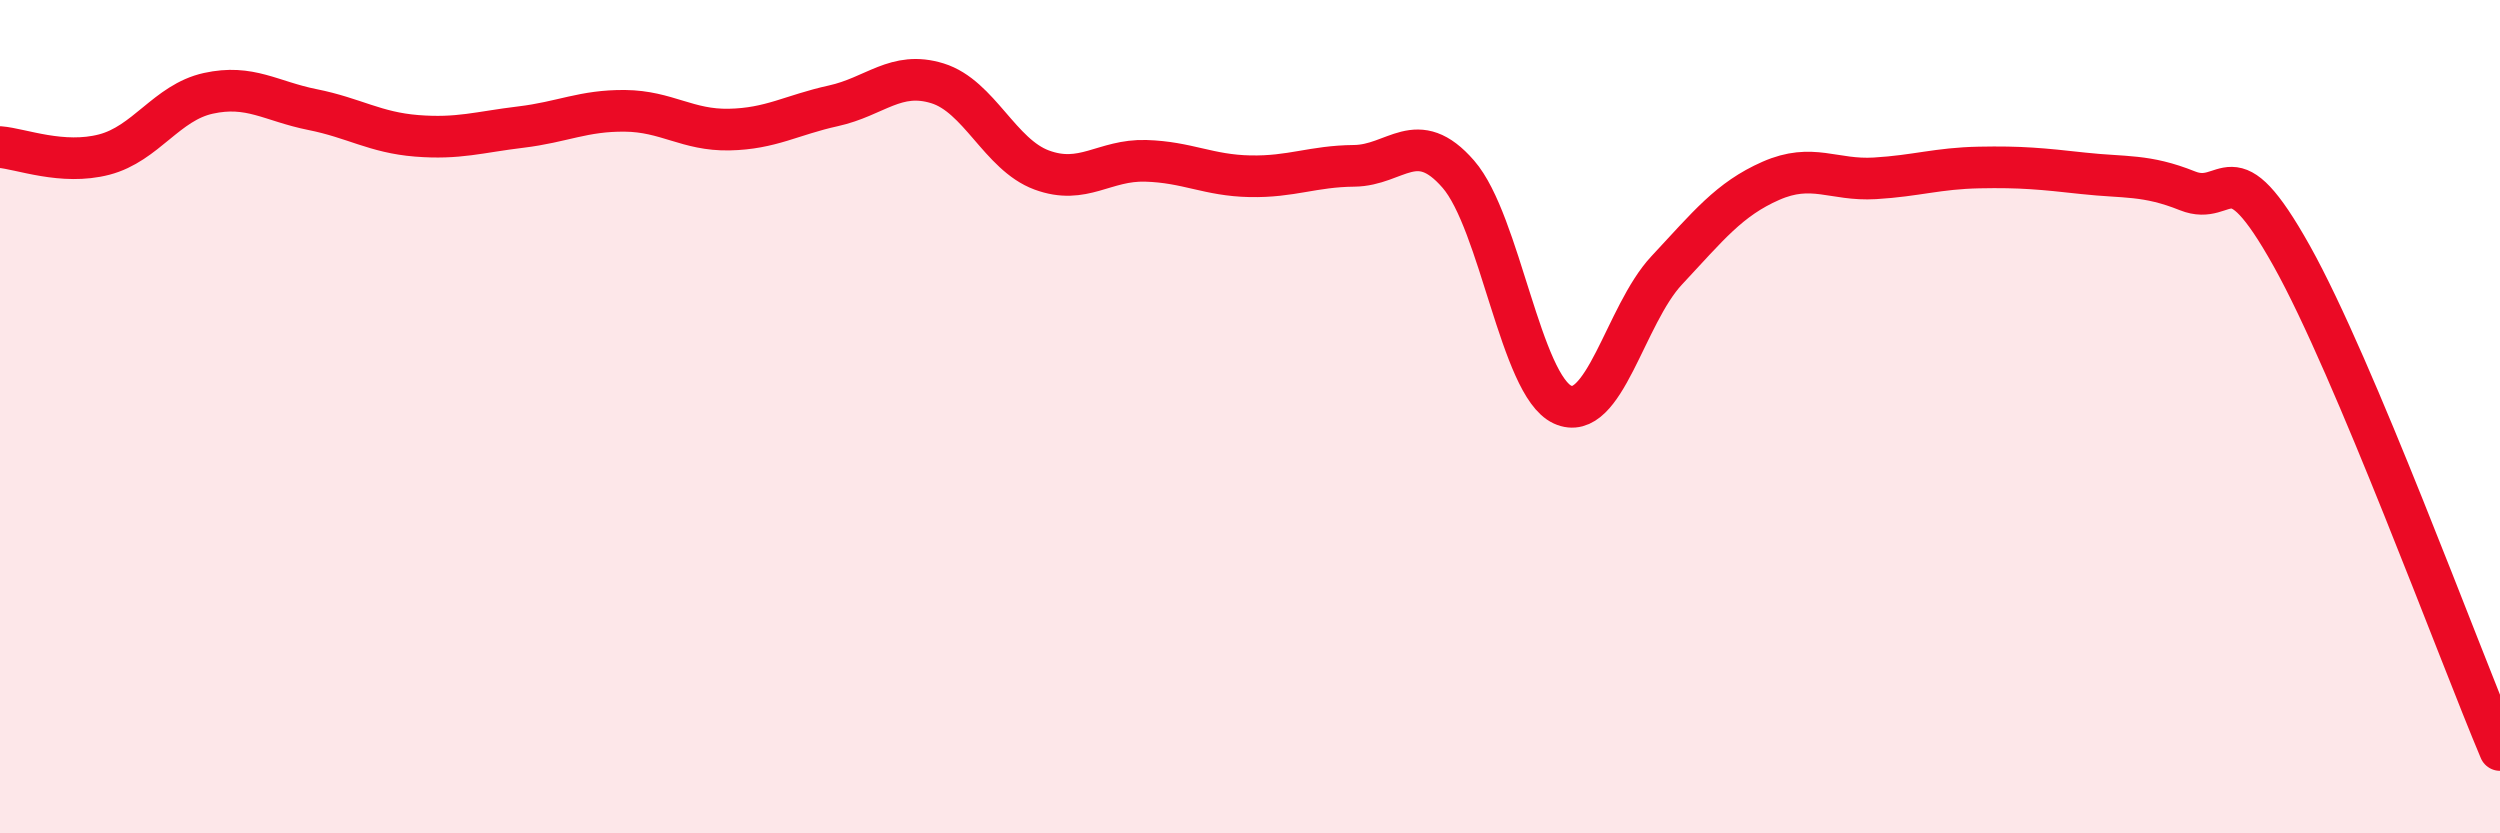
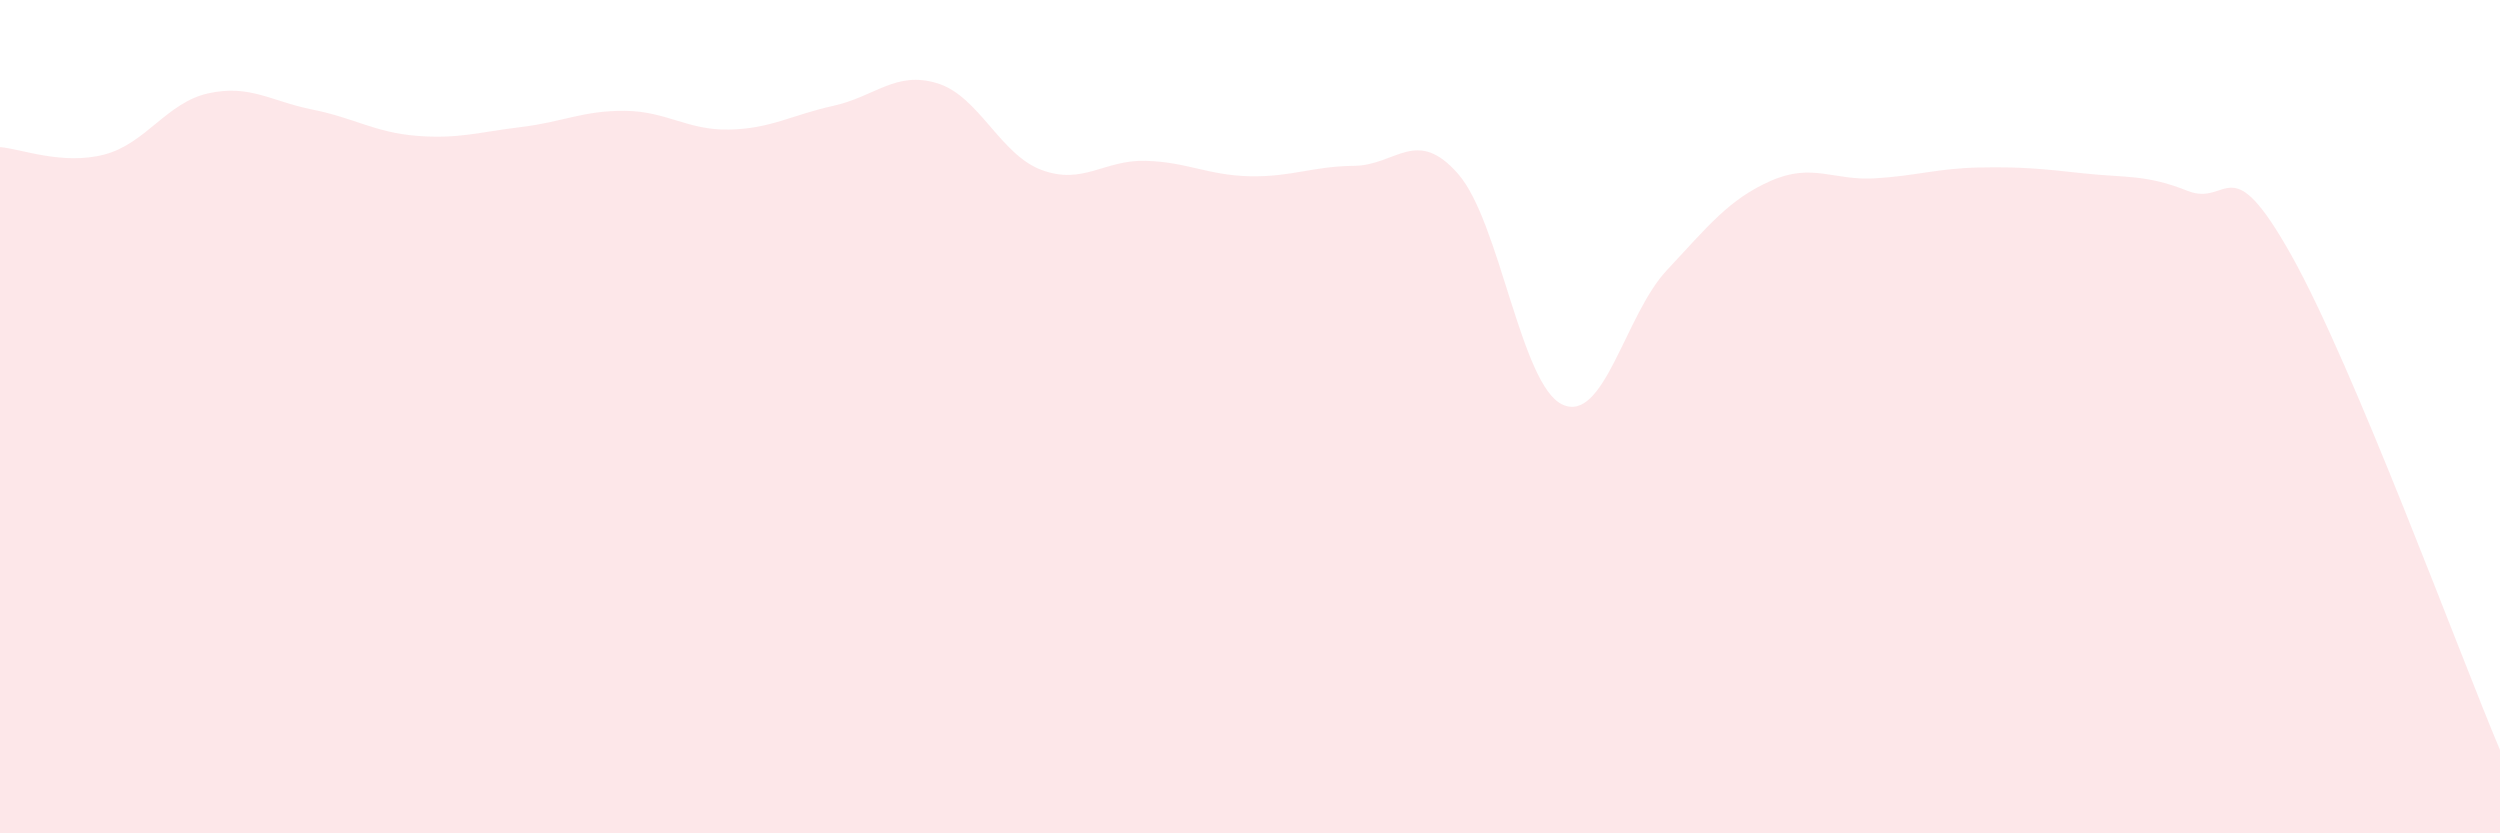
<svg xmlns="http://www.w3.org/2000/svg" width="60" height="20" viewBox="0 0 60 20">
  <path d="M 0,3.53 C 0.5,3.57 1.5,3.97 2.5,3.71 C 3.5,3.45 4,2.46 5,2.24 C 6,2.02 6.5,2.43 7.5,2.63 C 8.5,2.83 9,3.18 10,3.26 C 11,3.34 11.5,3.17 12.5,3.05 C 13.5,2.93 14,2.65 15,2.66 C 16,2.67 16.5,3.13 17.5,3.11 C 18.5,3.09 19,2.76 20,2.54 C 21,2.32 21.5,1.69 22.5,2 C 23.5,2.31 24,3.71 25,4.08 C 26,4.45 26.5,3.83 27.5,3.86 C 28.5,3.89 29,4.21 30,4.23 C 31,4.25 31.5,3.99 32.5,3.98 C 33.5,3.97 34,3.03 35,4.18 C 36,5.33 36.5,9.25 37.5,9.71 C 38.5,10.17 39,7.56 40,6.49 C 41,5.42 41.5,4.78 42.5,4.34 C 43.5,3.9 44,4.34 45,4.28 C 46,4.22 46.5,4.04 47.5,4.02 C 48.5,4 49,4.05 50,4.16 C 51,4.27 51.5,4.18 52.5,4.58 C 53.5,4.98 53.5,3.46 55,6.14 C 56.5,8.82 59,15.63 60,18L60 20L0 20Z" fill="#EB0A25" opacity="0.1" stroke-linecap="round" stroke-linejoin="round" />
-   <path d="M 0,3.53 C 0.5,3.57 1.5,3.97 2.5,3.71 C 3.5,3.45 4,2.46 5,2.24 C 6,2.02 6.5,2.43 7.5,2.63 C 8.5,2.83 9,3.18 10,3.26 C 11,3.34 11.5,3.17 12.5,3.05 C 13.5,2.93 14,2.65 15,2.66 C 16,2.67 16.5,3.13 17.5,3.11 C 18.5,3.09 19,2.76 20,2.54 C 21,2.32 21.5,1.69 22.5,2 C 23.5,2.31 24,3.71 25,4.08 C 26,4.45 26.5,3.83 27.5,3.86 C 28.5,3.89 29,4.21 30,4.23 C 31,4.25 31.5,3.99 32.5,3.98 C 33.5,3.97 34,3.03 35,4.18 C 36,5.33 36.5,9.25 37.5,9.71 C 38.5,10.17 39,7.56 40,6.49 C 41,5.42 41.5,4.78 42.5,4.34 C 43.5,3.9 44,4.34 45,4.28 C 46,4.22 46.5,4.04 47.5,4.02 C 48.5,4 49,4.05 50,4.16 C 51,4.27 51.5,4.18 52.5,4.58 C 53.5,4.98 53.5,3.46 55,6.14 C 56.5,8.82 59,15.63 60,18" stroke="#EB0A25" stroke-width="1" fill="none" stroke-linecap="round" stroke-linejoin="round" />
</svg>